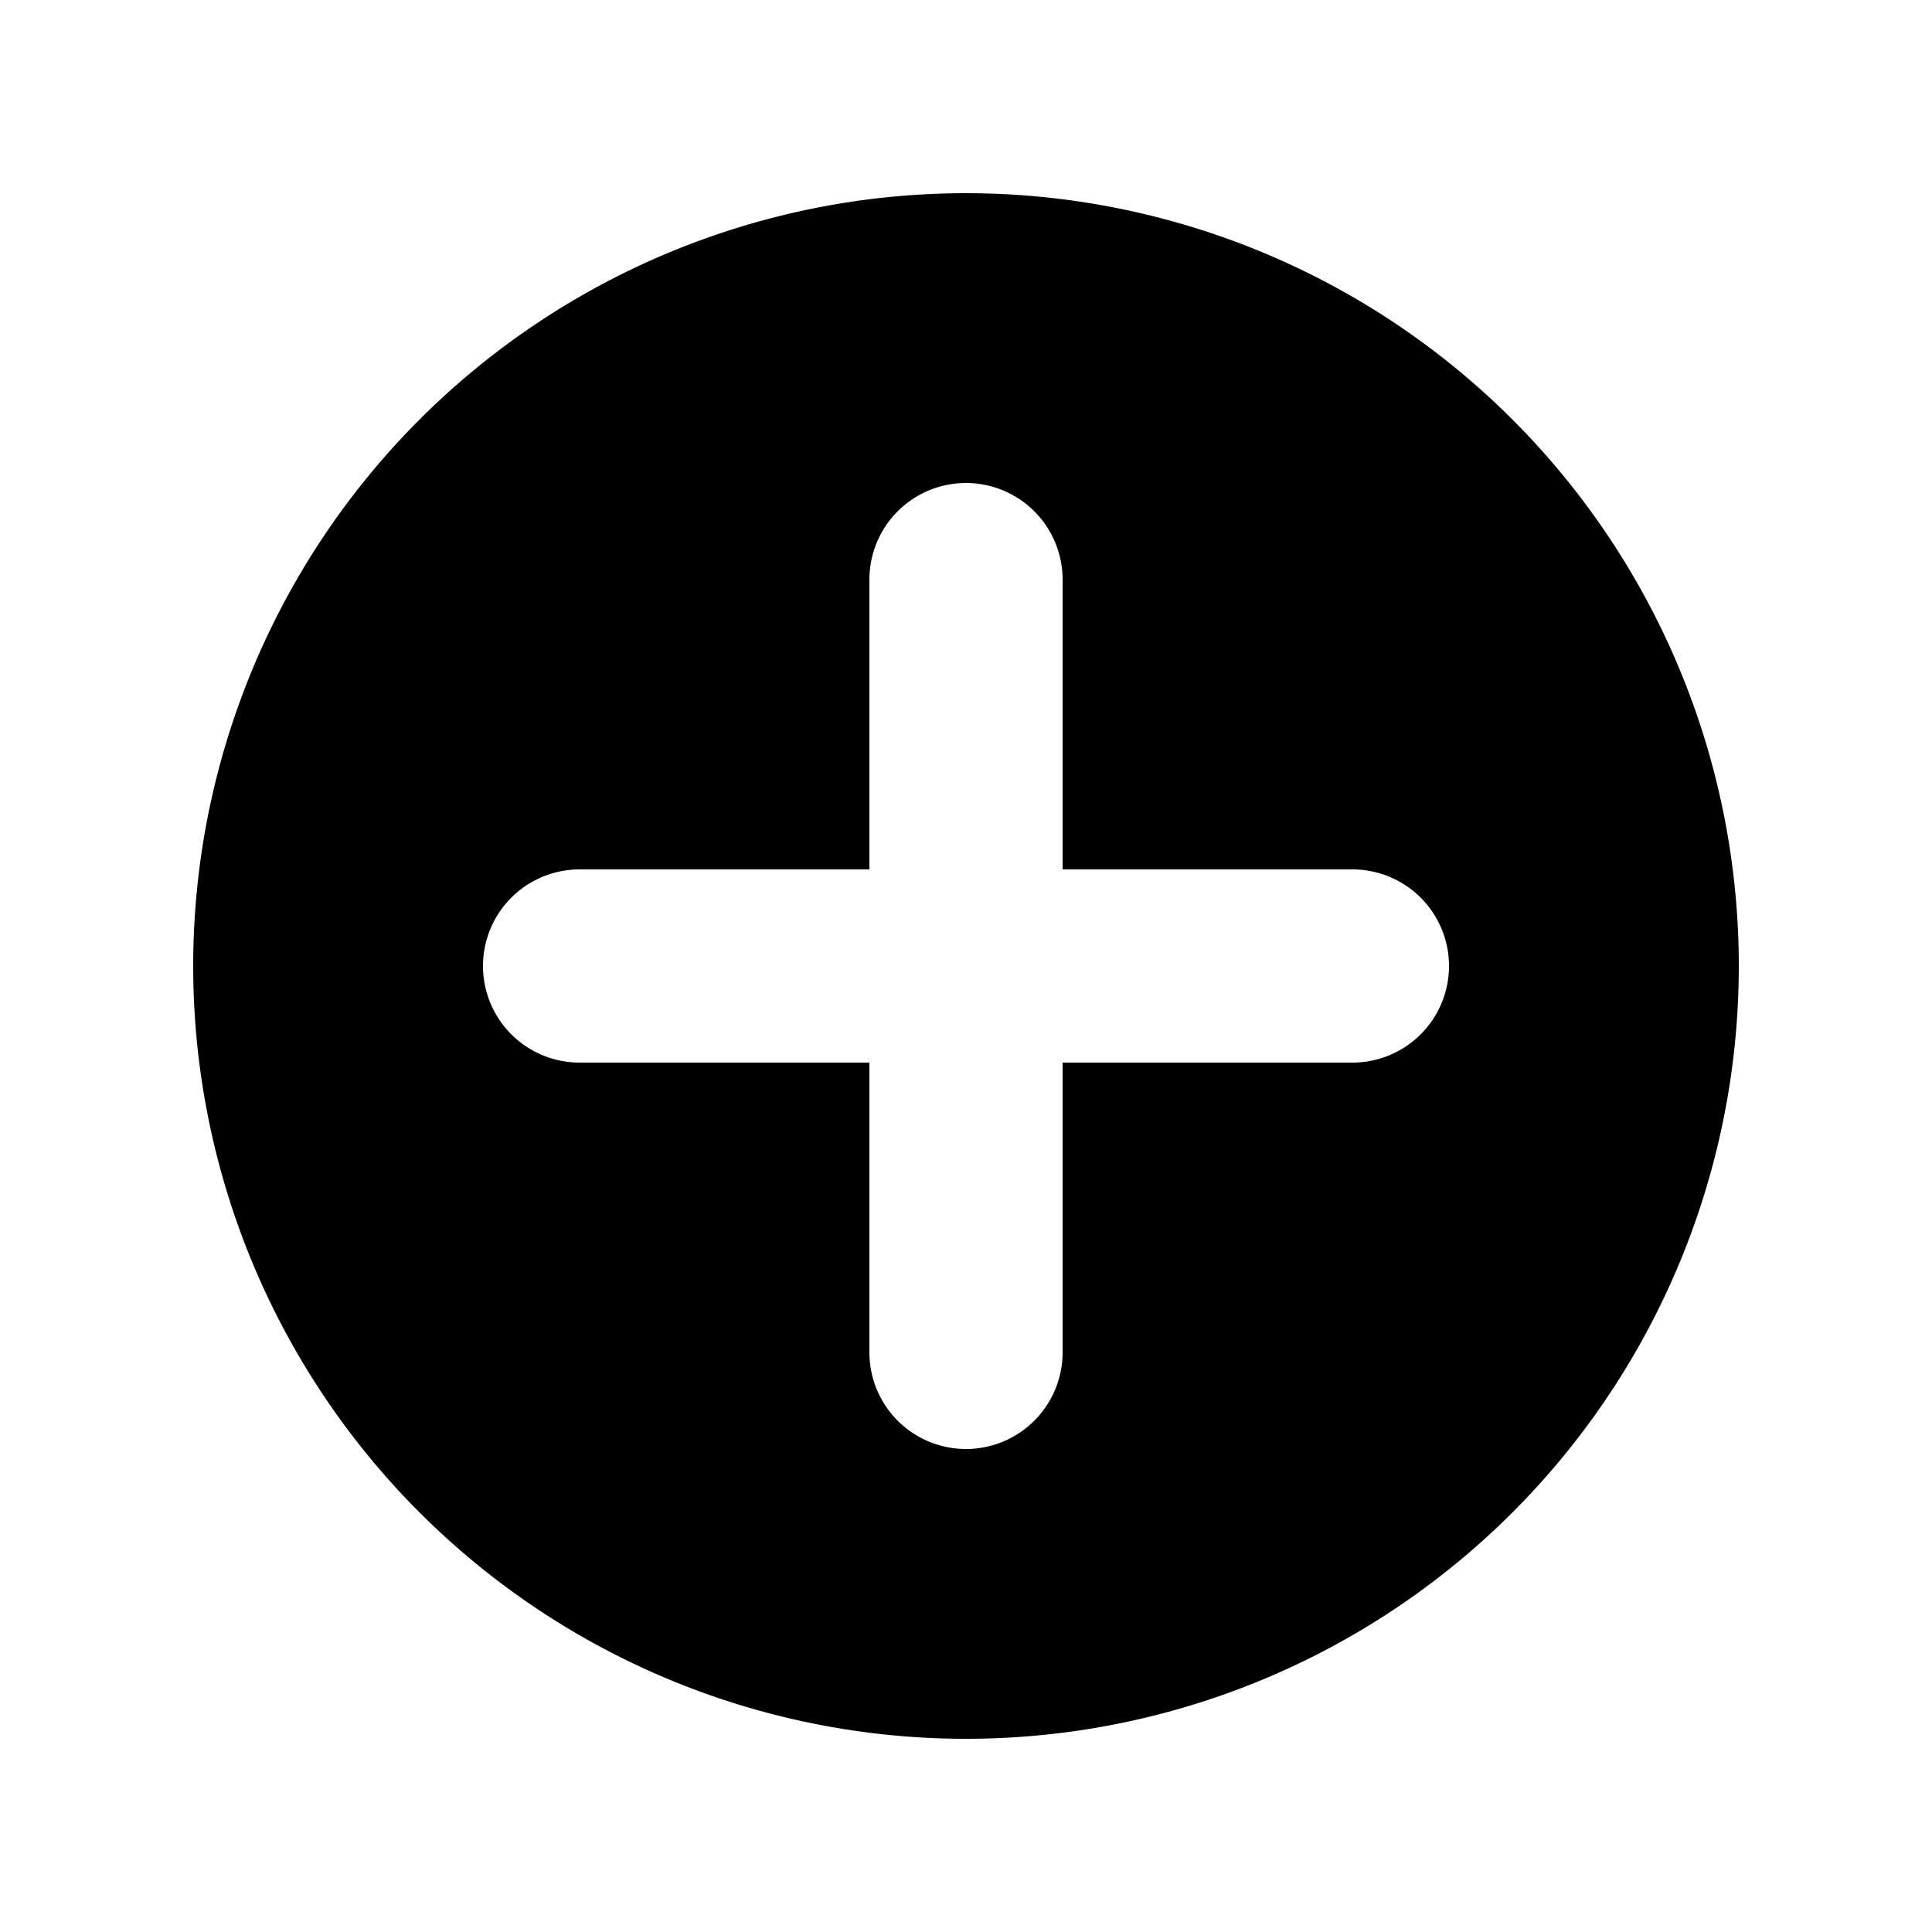
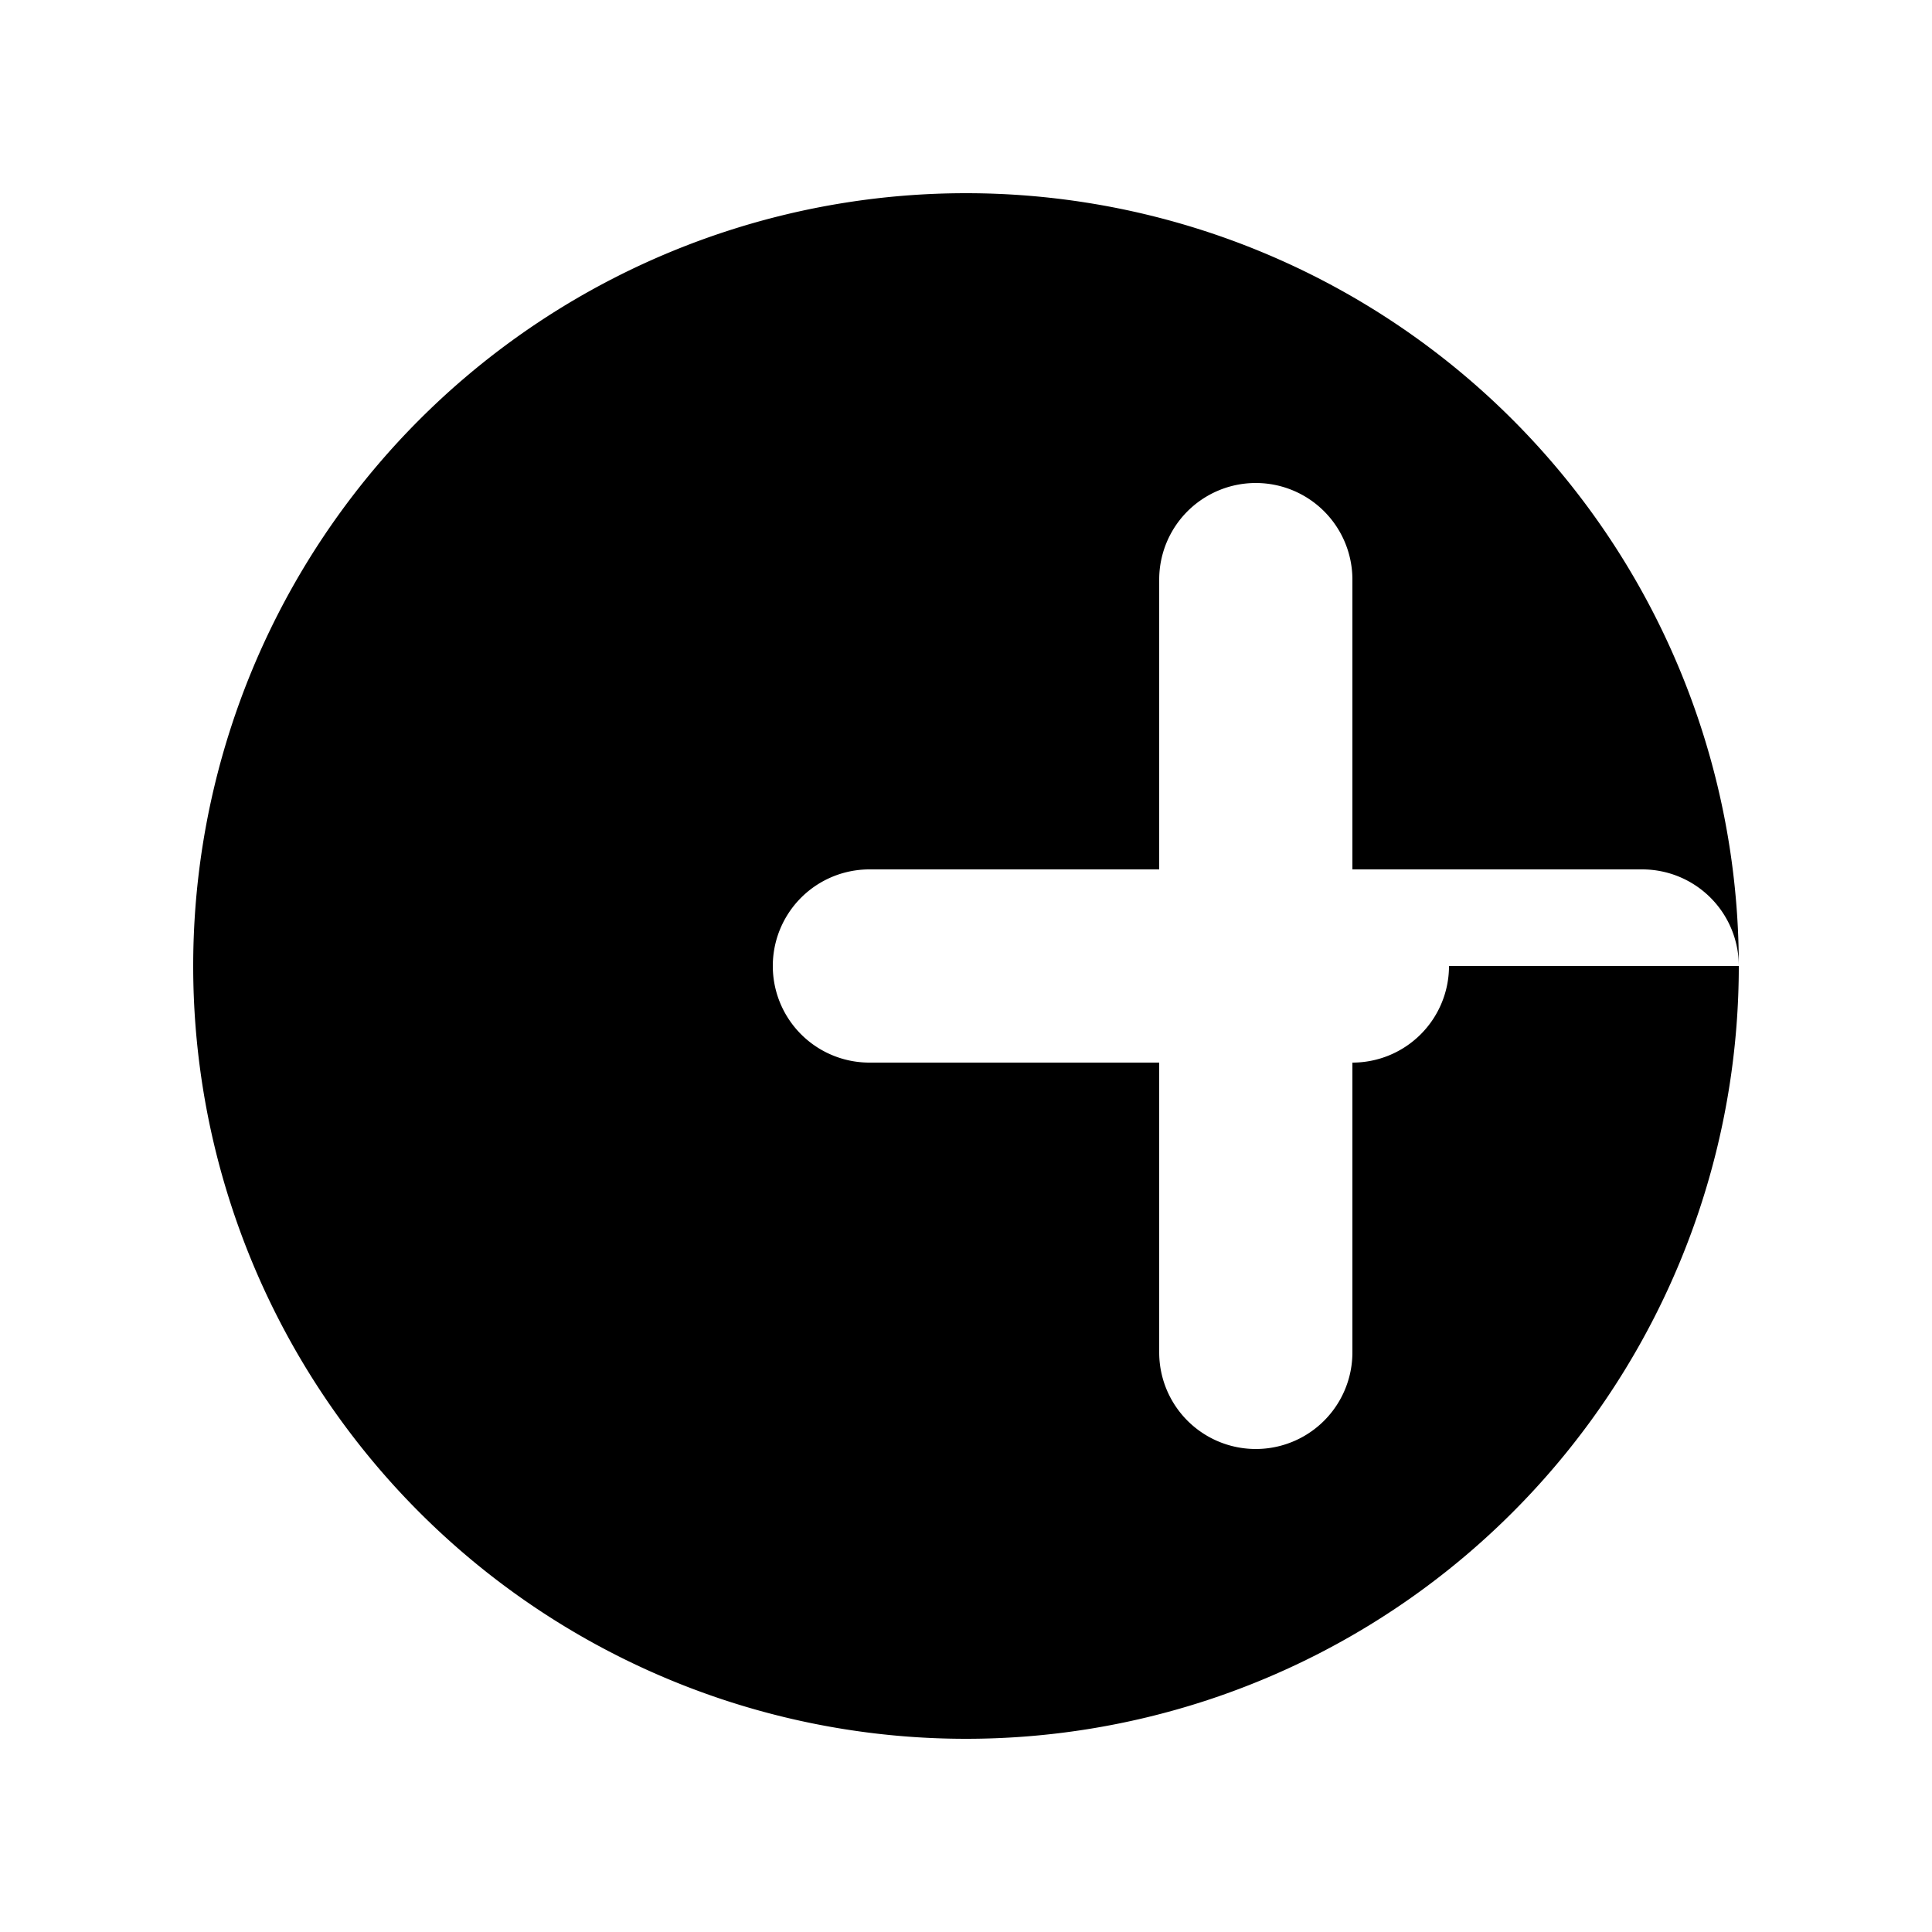
<svg xmlns="http://www.w3.org/2000/svg" viewBox="0 0 20 20">
-   <path d="M15 10a1 1 0 0 1-1 1h-3v3a1 1 0 1 1-2 0v-3h-3a1 1 0 1 1 0-2h3v-3a1 1 0 0 1 2 0v3h3a1 1 0 0 1 1 1zm-5-8a8 8 0 1 0 0 16 8 8 0 0 0 0-16z" />
+   <path d="M15 10a1 1 0 0 1-1 1v3a1 1 0 1 1-2 0v-3h-3a1 1 0 1 1 0-2h3v-3a1 1 0 0 1 2 0v3h3a1 1 0 0 1 1 1zm-5-8a8 8 0 1 0 0 16 8 8 0 0 0 0-16z" />
</svg>